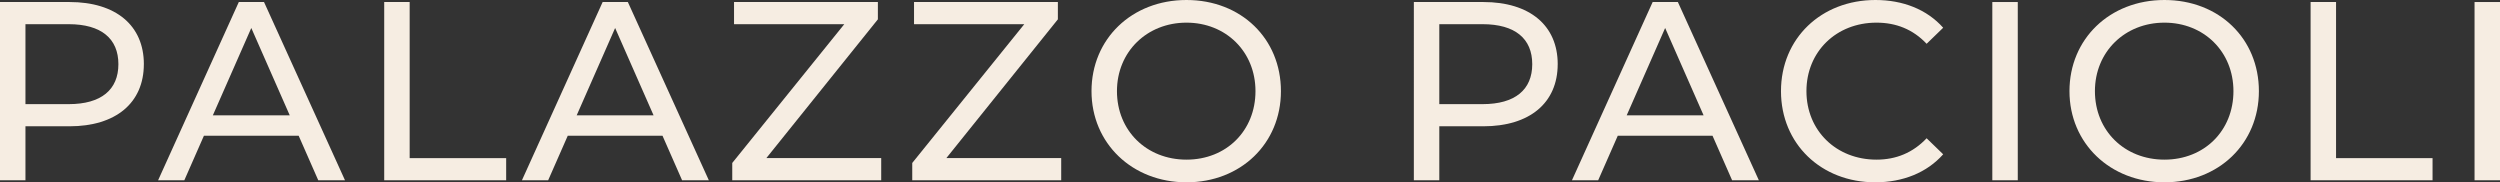
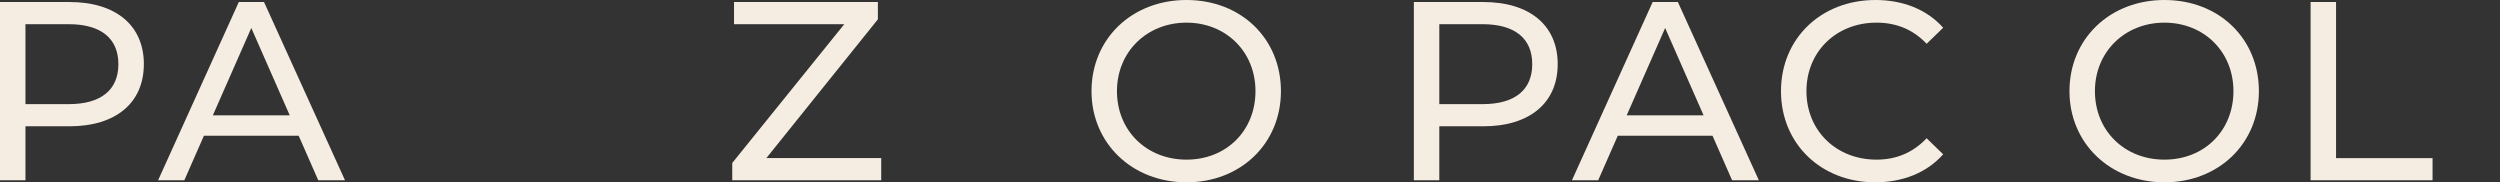
<svg xmlns="http://www.w3.org/2000/svg" id="Layer_2" data-name="Layer 2" viewBox="0 0 1320.17 96.27">
  <rect x="0" y="0" width="1320.17" height="96.27" fill="#333333" stroke="none" />
  <defs>
    <style>
      .cls-1 {
        fill: #f6ede2;
      }
    </style>
  </defs>
  <g id="Livello_2" data-name="Livello 2">
    <g>
      <path class="cls-1" d="M75.96,33.88c0,20.44-14.79,32.81-39.26,32.81H13.44v28.5H0V1.07h36.71c24.47,0,39.26,12.37,39.26,32.81h-.01ZM62.52,33.88c0-13.44-9.01-21.11-26.22-21.11H13.44v42.22h22.86c17.21,0,26.22-7.66,26.22-21.11Z" />
      <path class="cls-1" d="M157.71,71.66h-50.02l-10.35,23.53h-13.85L126.11,1.07h13.31l42.76,94.12h-14.12l-10.35-23.53h0ZM153,60.9l-20.3-46.12-20.3,46.12h40.6Z" />
-       <path class="cls-1" d="M202.89,1.07h13.44v82.42h50.96v11.7h-64.4V1.07h0Z" />
-       <path class="cls-1" d="M349.84,71.66h-50.02l-10.35,23.53h-13.85L318.24,1.07h13.31l42.76,94.12h-14.12l-10.35-23.53ZM345.13,60.9l-20.3-46.12-20.3,46.12h40.6,0Z" />
      <path class="cls-1" d="M465.34,83.49v11.7h-78.66v-9.14l59.16-73.28h-58.22V1.07h75.96v9.14l-58.89,73.27h60.65Z" />
-       <path class="cls-1" d="M560.39,83.49v11.7h-78.66v-9.14l59.16-73.28h-58.22V1.07h75.96v9.14l-58.89,73.27h60.65Z" />
      <path class="cls-1" d="M576.39,48.13c0-27.56,21.24-48.13,50.15-48.13s49.88,20.44,49.88,48.13-21.24,48.14-49.88,48.14-50.15-20.57-50.15-48.14ZM662.98,48.13c0-20.84-15.6-36.17-36.44-36.17s-36.71,15.33-36.71,36.17,15.6,36.17,36.71,36.17,36.44-15.33,36.44-36.17Z" />
      <path class="cls-1" d="M822.57,33.88c0,20.44-14.79,32.81-39.26,32.81h-23.26v28.5h-13.44V1.07h36.71c24.47,0,39.26,12.37,39.26,32.81h-.01ZM809.13,33.88c0-13.44-9.01-21.11-26.22-21.11h-22.86v42.22h22.86c17.21,0,26.22-7.66,26.22-21.11Z" />
      <path class="cls-1" d="M904.32,71.66h-50.02l-10.35,23.53h-13.85L872.72,1.07h13.31l42.76,94.12h-14.12l-10.35-23.53h0ZM899.61,60.9l-20.3-46.12-20.3,46.12h40.6Z" />
      <path class="cls-1" d="M940.48,48.13c0-27.83,21.24-48.13,49.88-48.13,14.52,0,27.16,4.97,35.77,14.65l-8.74,8.47c-7.26-7.66-16.14-11.16-26.49-11.16-21.24,0-36.98,15.33-36.98,36.17s15.73,36.17,36.98,36.17c10.35,0,19.22-3.63,26.49-11.29l8.74,8.47c-8.6,9.68-21.24,14.79-35.9,14.79-28.51,0-49.75-20.3-49.75-48.14Z" />
-       <path class="cls-1" d="M1052.08,1.07h13.44v94.12h-13.44V1.07Z" />
      <path class="cls-1" d="M1092.82,48.13c0-27.56,21.24-48.13,50.15-48.13s49.88,20.44,49.88,48.13-21.24,48.14-49.88,48.14-50.15-20.57-50.15-48.14ZM1179.41,48.13c0-20.84-15.6-36.17-36.44-36.17s-36.71,15.33-36.71,36.17,15.6,36.17,36.71,36.17,36.44-15.33,36.44-36.17Z" />
      <path class="cls-1" d="M1220.15,1.07h13.44v82.42h50.96v11.7h-64.4V1.07h0Z" />
-       <path class="cls-1" d="M1306.73,1.07h13.44v94.12h-13.44V1.07Z" />
    </g>
  </g>
</svg>